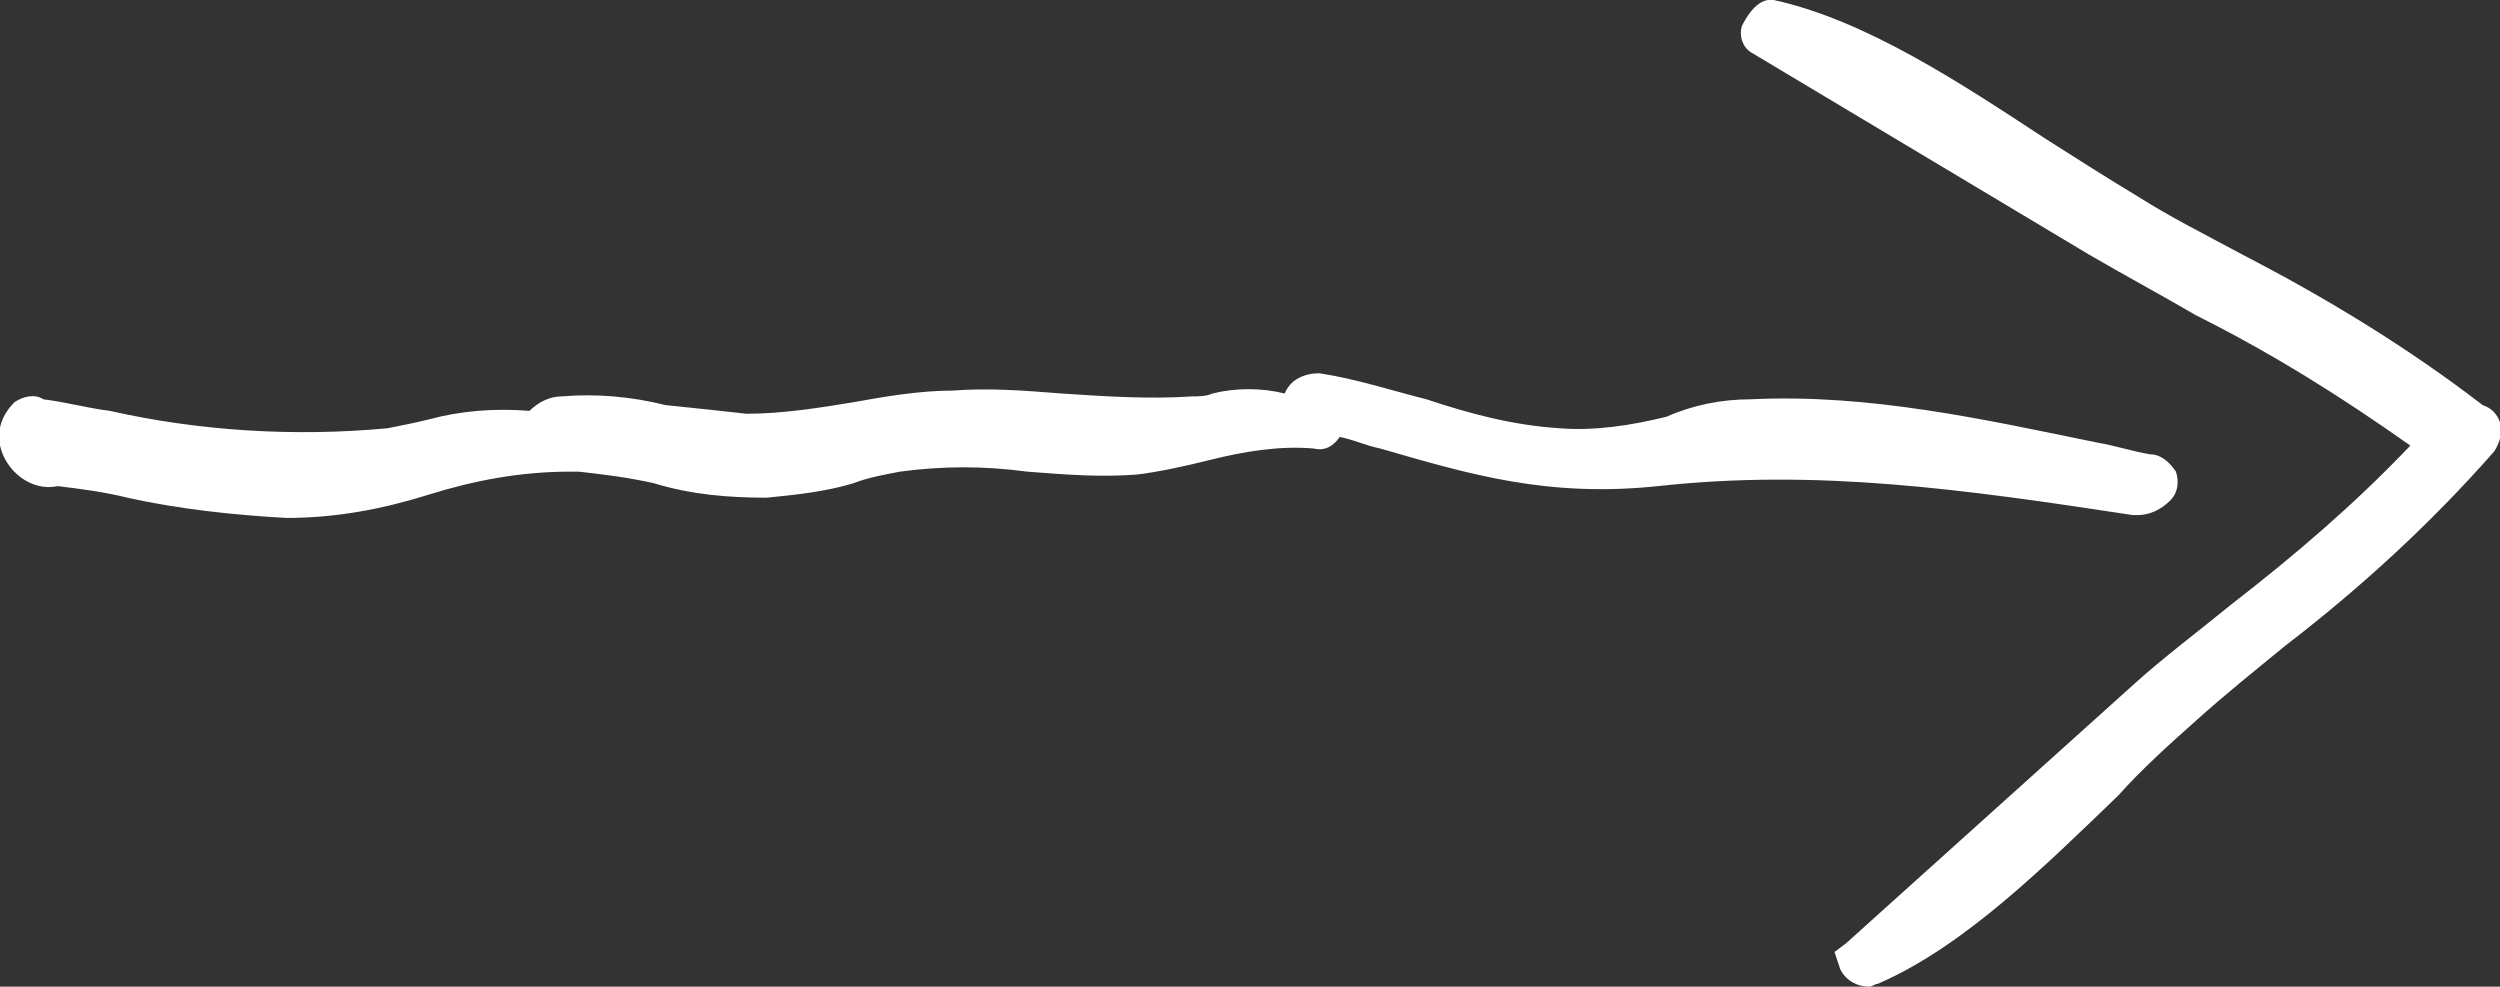
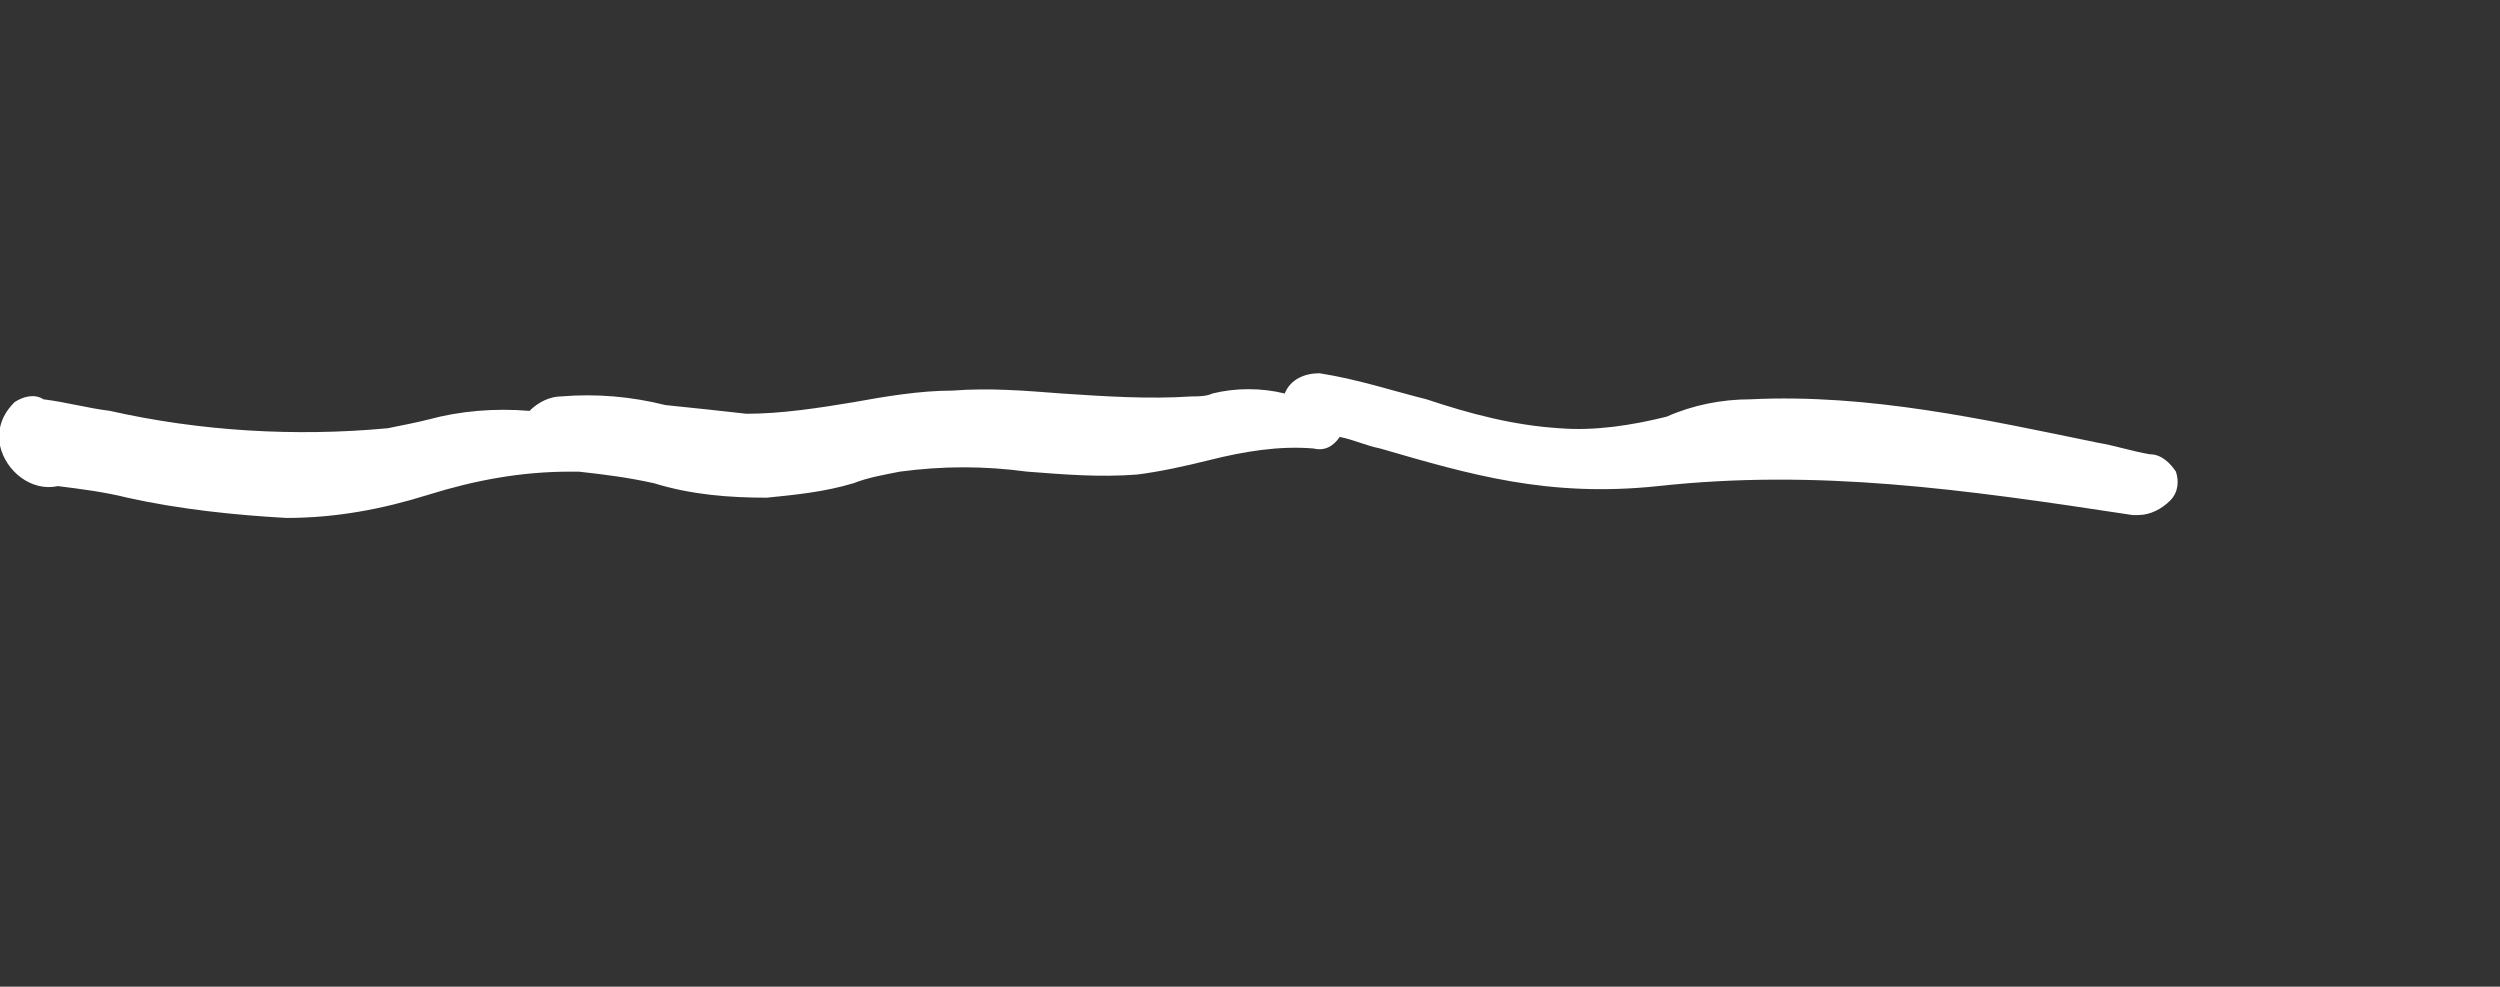
<svg xmlns="http://www.w3.org/2000/svg" version="1.1" id="Calque_1" x="0px" y="0px" viewBox="0 0 86.4 34.1" style="enable-background:new 0 0 86.4 34.1;" xml:space="preserve">
  <rect x="0" y="0" width="86.4" height="34.1" fill="#333333" stroke="none" />
  <style type="text/css">
	.st0{fill:#FFFFFF;}
</style>
  <g transform="translate(0 0)">
    <path class="st0" d="M0.5,13.9c0.3-0.2,0.7-0.3,1-0.1c0.8,0.1,1.5,0.3,2.3,0.4c3.1,0.7,6.4,0.9,9.6,0.6c0.5-0.1,1-0.2,1.4-0.3   c1.1-0.3,2.3-0.4,3.5-0.3c0.3-0.3,0.7-0.5,1.1-0.5c1.2-0.1,2.4,0,3.6,0.3c1,0.1,1.9,0.2,2.8,0.3c1.2,0,2.5-0.2,3.7-0.4   c1.1-0.2,2.3-0.4,3.4-0.4c1.3-0.1,2.5,0,3.8,0.1c1.5,0.1,3,0.2,4.5,0.1c0.2,0,0.5,0,0.7-0.1c0.8-0.2,1.7-0.2,2.5,0   c0.2-0.5,0.7-0.7,1.2-0.7c1.3,0.2,2.5,0.6,3.7,0.9c1.5,0.5,3,0.9,4.6,1c1.2,0.1,2.5-0.1,3.7-0.4c0.9-0.4,1.9-0.6,2.9-0.6   c4.1-0.2,8.1,0.7,12,1.5c0.6,0.1,1.2,0.3,1.8,0.4c0.4,0,0.7,0.3,0.9,0.6c0.1,0.3,0.1,0.7-0.2,1c-0.3,0.3-0.7,0.5-1.1,0.5h-0.2   c-5.9-0.9-10.9-1.6-16.4-1c-3.8,0.4-6.5-0.4-9.6-1.3c-0.5-0.1-0.9-0.3-1.4-0.4c-0.2,0.3-0.5,0.5-0.9,0.4c-1.2-0.1-2.4,0.1-3.6,0.4   c-0.8,0.2-1.7,0.4-2.5,0.5c-1.3,0.1-2.5,0-3.8-0.1c-1.5-0.2-2.9-0.2-4.4,0c-0.5,0.1-1.1,0.2-1.6,0.4c-1,0.3-2,0.4-3,0.5   c-1.3,0-2.6-0.1-3.9-0.5c-0.9-0.2-1.7-0.3-2.6-0.4h-0.3c-1.7,0-3.3,0.3-4.9,0.8c-1.6,0.5-3.2,0.8-4.9,0.8c-1.8-0.1-3.7-0.3-5.5-0.7   C3.6,17,2.8,16.9,2,16.8c-0.9,0.2-1.8-0.5-2-1.4c0,0,0-0.1,0-0.1C-0.1,14.8,0.1,14.3,0.5,13.9z" />
-     <path class="st0" d="M73.8,23.6c1-0.9,2.2-1.8,3.3-2.7c2.2-1.7,4.3-3.5,6.2-5.5c-2.4-1.7-4.8-3.2-7.4-4.5c-1.2-0.7-2.5-1.4-3.7-2.1   l-11.7-7c-0.3-0.2-0.4-0.6-0.3-0.9c0.1-0.2,0.5-1,1.1-0.9c3.2,0.7,6.5,2.9,9.4,4.8c1.1,0.7,2.2,1.4,3.2,2c1.1,0.7,2.3,1.3,3.6,2   c2.9,1.5,5.7,3.2,8.3,5.2l0,0c0.3,0.1,0.5,0.3,0.6,0.6c0.1,0.3,0,0.7-0.2,1c-2.2,2.5-4.6,4.7-7.2,6.7c-1.1,0.9-2.1,1.7-3.1,2.6   c-0.9,0.8-1.9,1.7-2.7,2.6c-2.5,2.4-5.3,5.2-8.3,6.5c-0.1,0-0.2,0.1-0.3,0.1c-0.4,0-0.8-0.2-1-0.6l-0.2-0.6l0.4-0.3L73.8,23.6z" />
  </g>
</svg>